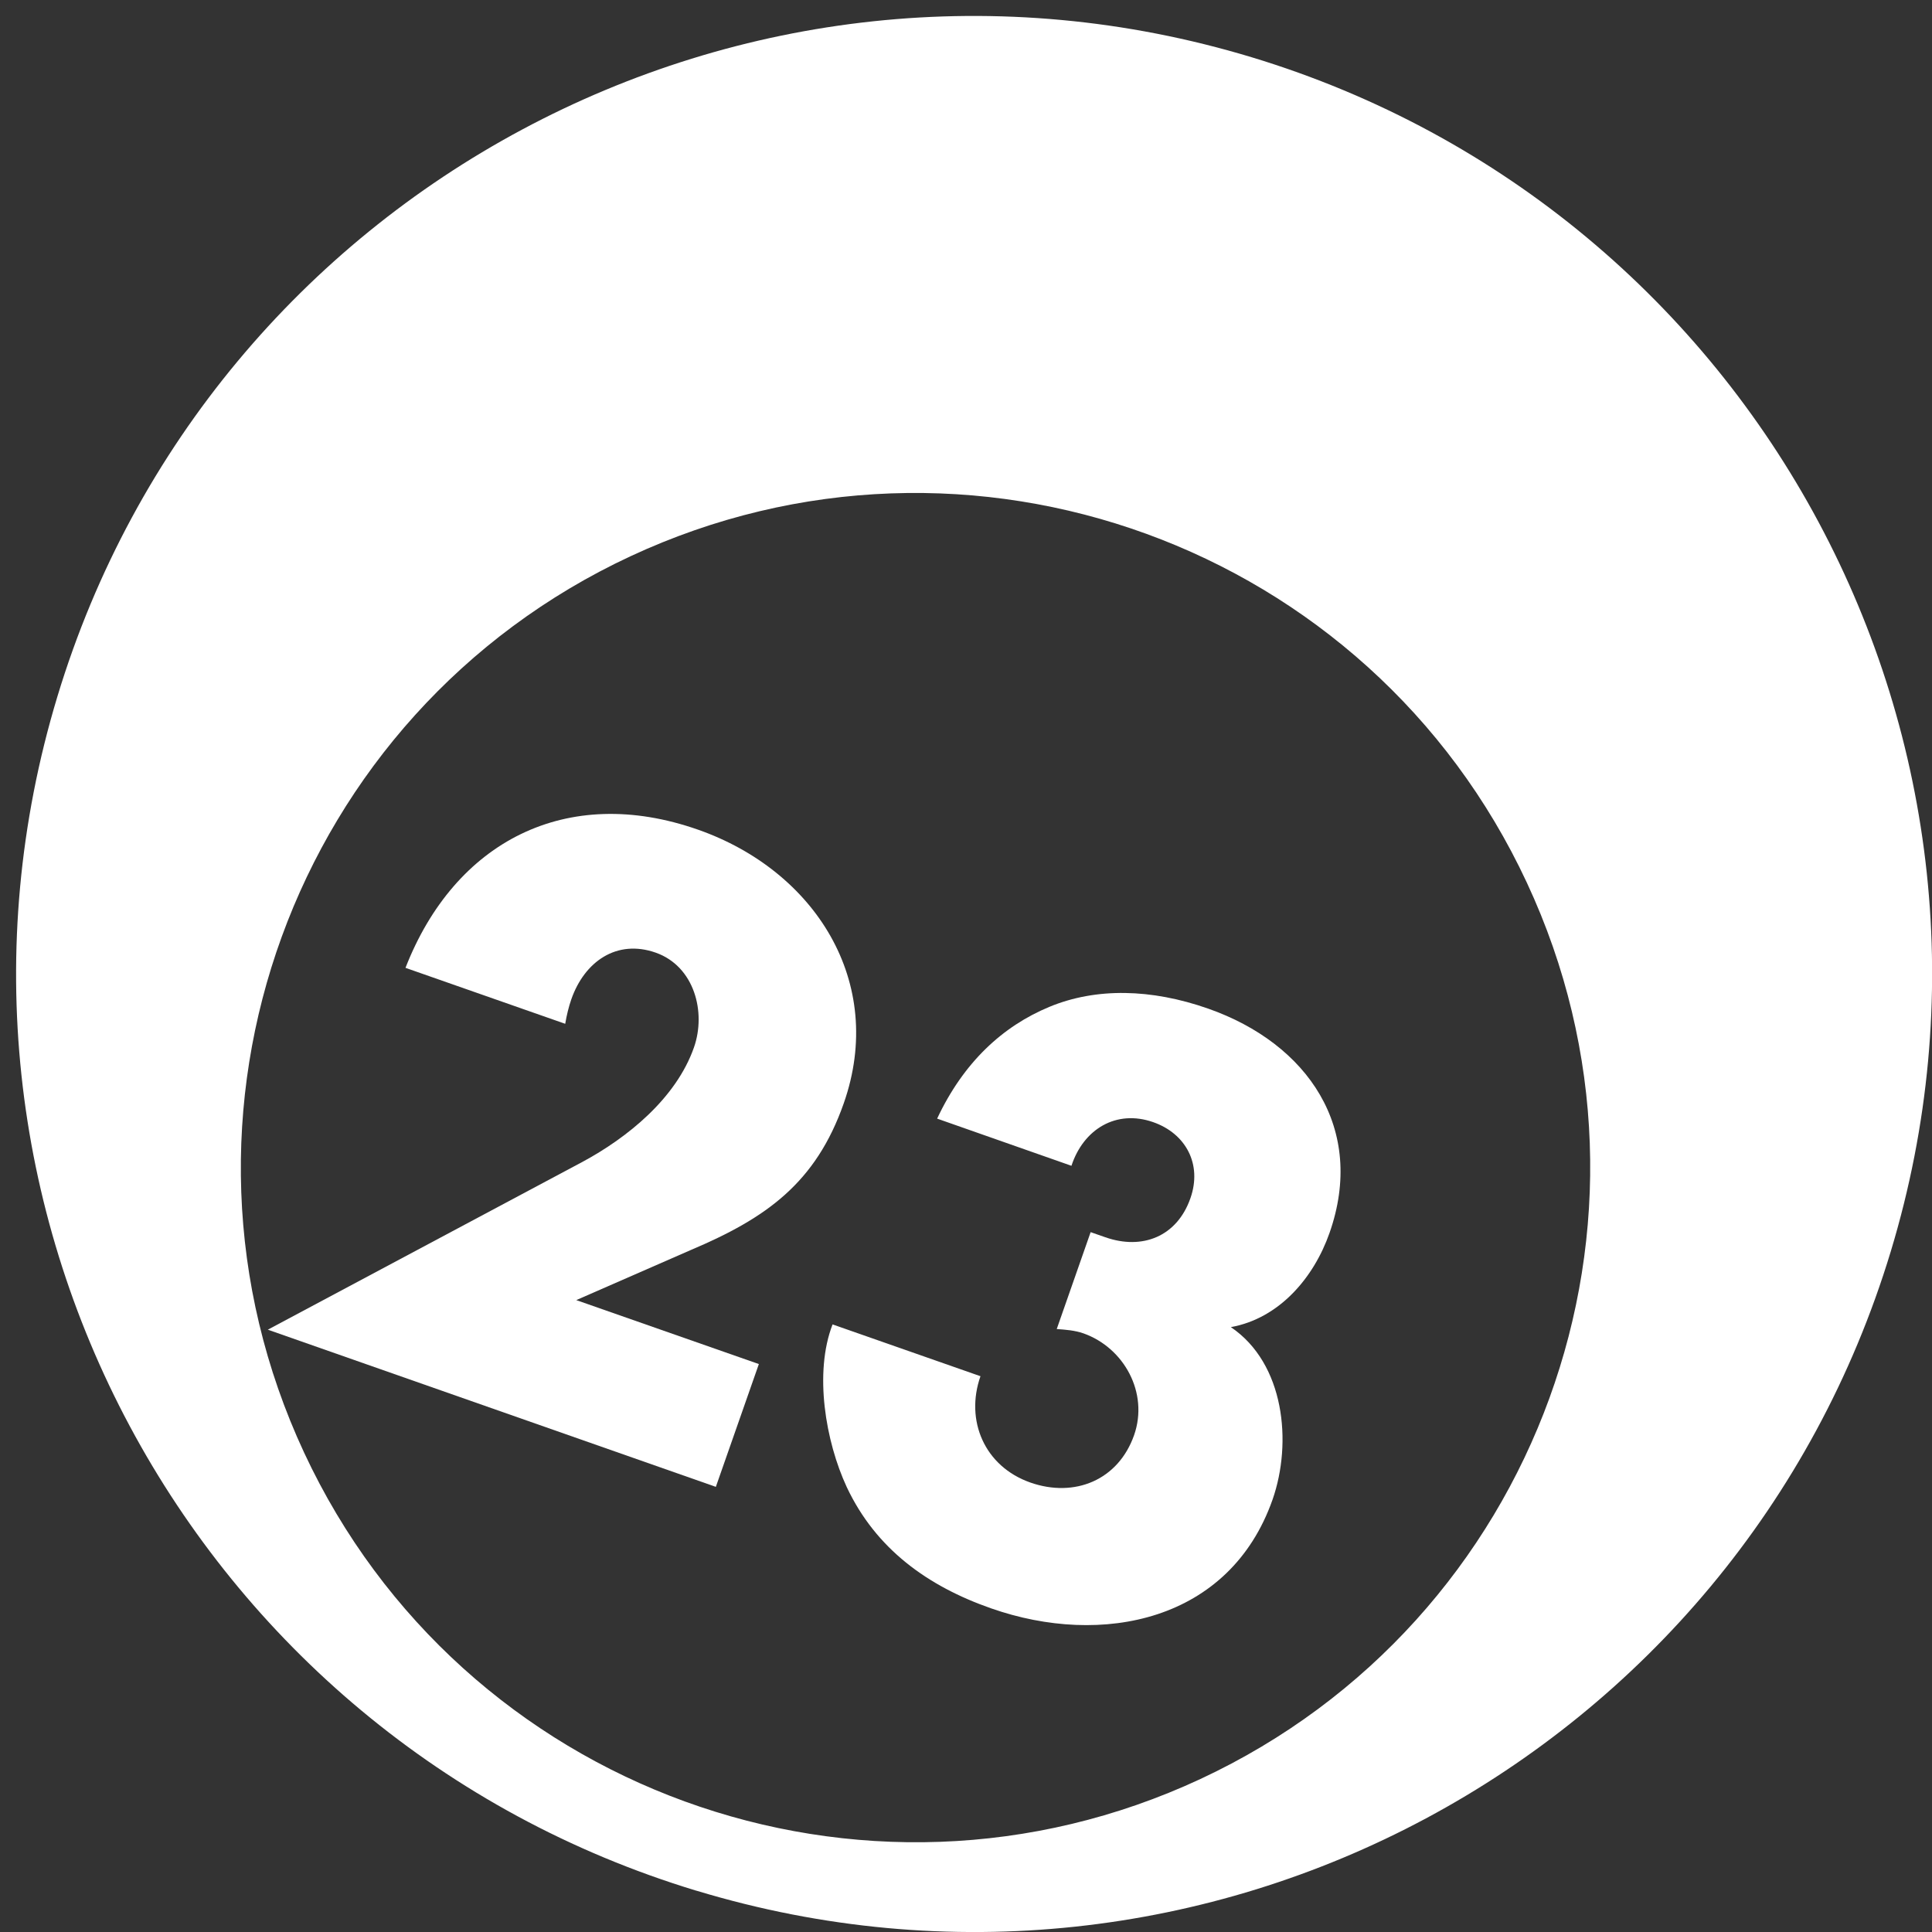
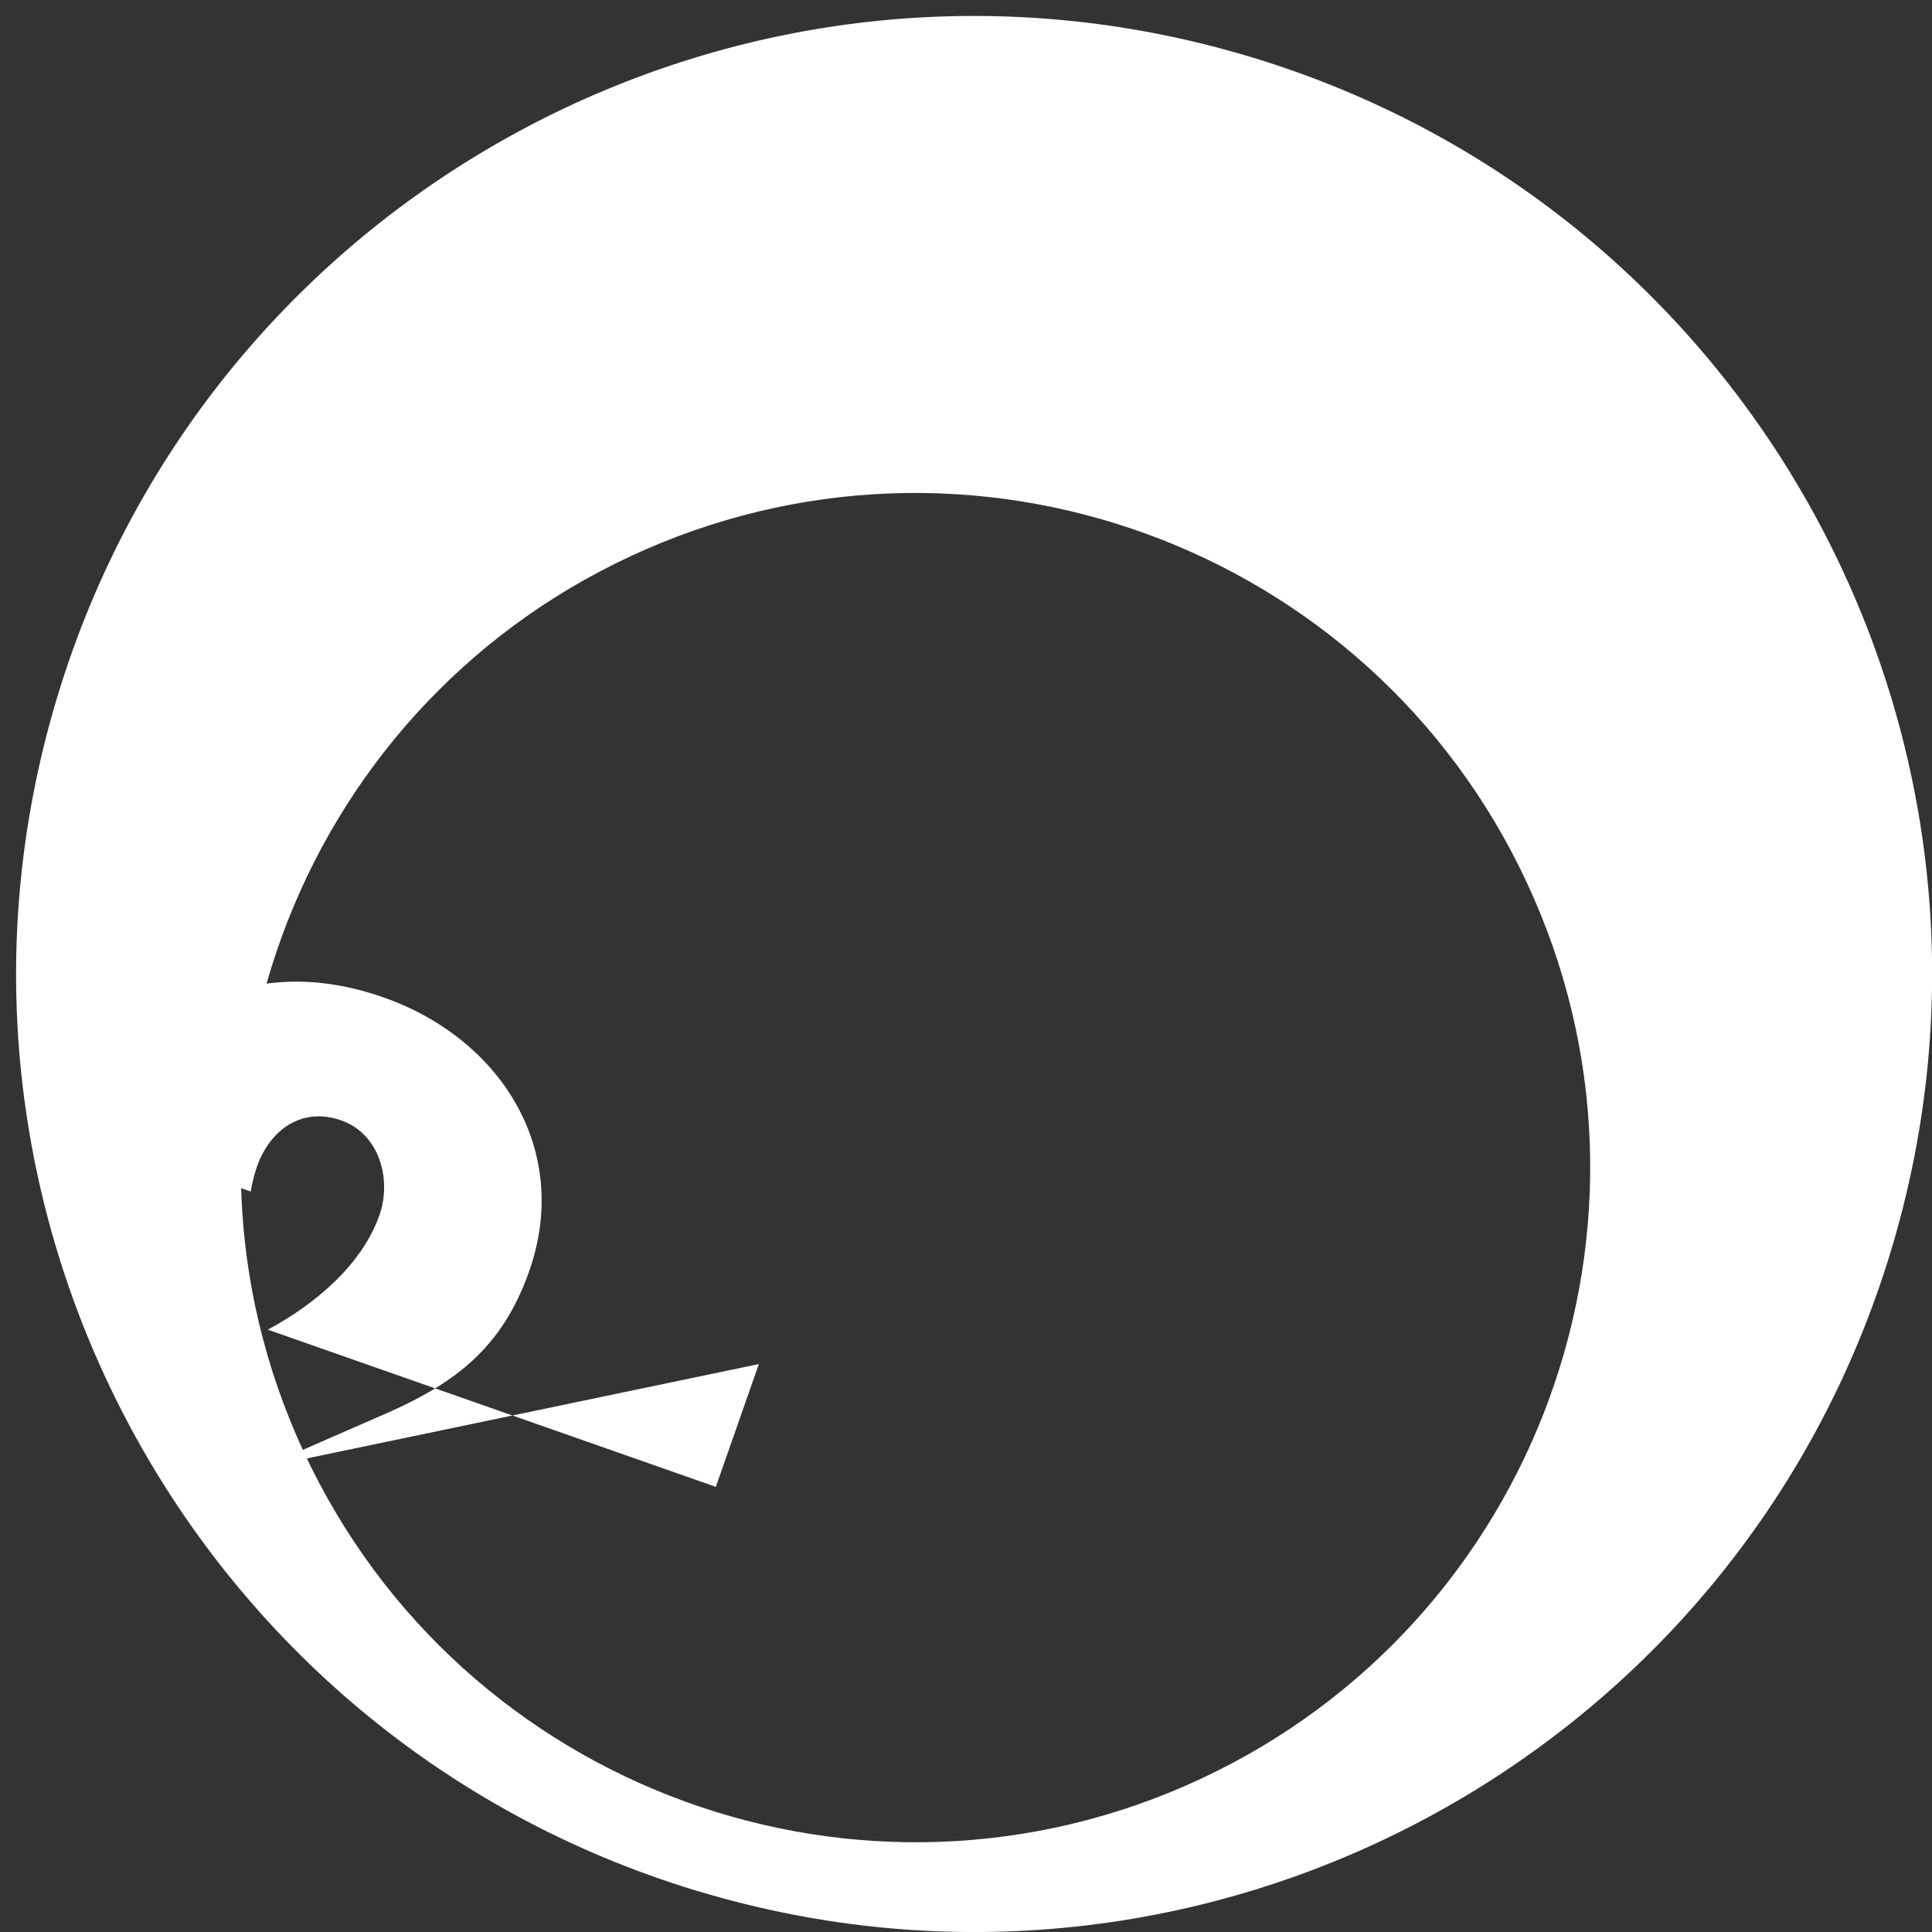
<svg xmlns="http://www.w3.org/2000/svg" version="1.1" id="Layer_1" x="0px" y="0px" viewBox="0 0 120.83 120.83" style="enable-background:new 0 0 120.83 120.83;" xml:space="preserve">
  <rect x="0" y="0" width="120.83" height="120.83" fill="#333333" stroke="none" />
  <style type="text/css">
	.st0{fill:#FFFFFF;}
	.st1{enable-background:new    ;}
</style>
  <path id="Path_31" class="st0" d="M118.25,78.27c9.59-31.66-8.31-65.1-39.97-74.69C46.61-6,13.17,11.9,3.59,43.56  s8.31,65.1,39.97,74.69c0,0,0,0,0.01,0C75.22,127.83,108.66,109.93,118.25,78.27z M75.08,111.26c-21.12,9.84-46.22,0.7-56.06-20.41  c-9.84-21.12-0.7-46.22,20.41-56.06c21.12-9.84,46.22-0.71,56.06,20.41C105.34,76.31,96.2,101.41,75.08,111.26  C75.08,111.26,75.08,111.26,75.08,111.26L75.08,111.26z" />
  <g class="st1">
-     <path class="st0" d="M47.46,85.31l-2.69,7.68l-28.02-9.83l19.67-10.49c2.81-1.51,5.86-3.97,6.98-7.16   c0.78-2.22,0.02-5.08-2.39-5.93c-2.45-0.86-4.46,0.57-5.28,2.92c-0.16,0.46-0.29,0.99-0.38,1.53l-9.99-3.5   c3.08-7.9,10.07-11.53,18.3-8.64c7.3,2.56,11.77,9.53,9.11,17.11c-1.75,4.99-4.85,7.18-9.55,9.17l-7.18,3.14L47.46,85.31z" />
-     <path class="st0" d="M58.61,69.96c1.65-3.52,4.1-5.78,7.02-6.99c2.92-1.21,6.37-1.14,9.93,0.11c6.24,2.19,9.88,7.52,7.59,14.03   c-0.97,2.77-3.12,5.34-6.17,5.89c3.36,2.27,3.85,7.22,2.61,10.78c-2.68,7.63-10.67,9.24-17.6,6.81c-3.98-1.39-7.21-3.72-9.03-7.58   c-1.33-2.86-2.06-7.16-0.89-10.18l9.25,3.24c-0.97,2.77,0.25,5.64,3.12,6.65c2.77,0.97,5.5-0.15,6.49-2.97   c0.92-2.64-0.63-5.46-3.17-6.36c-0.55-0.19-1.11-0.23-1.67-0.27l2.12-6.06l0.92,0.32c2.31,0.81,4.48-0.04,5.32-2.44   c0.75-2.13-0.29-4.05-2.33-4.76c-2.31-0.81-4.36,0.44-5.11,2.73L58.61,69.96z" />
+     <path class="st0" d="M47.46,85.31l-2.69,7.68l-28.02-9.83c2.81-1.51,5.86-3.97,6.98-7.16   c0.78-2.22,0.02-5.08-2.39-5.93c-2.45-0.86-4.46,0.57-5.28,2.92c-0.16,0.46-0.29,0.99-0.38,1.53l-9.99-3.5   c3.08-7.9,10.07-11.53,18.3-8.64c7.3,2.56,11.77,9.53,9.11,17.11c-1.75,4.99-4.85,7.18-9.55,9.17l-7.18,3.14L47.46,85.31z" />
  </g>
</svg>